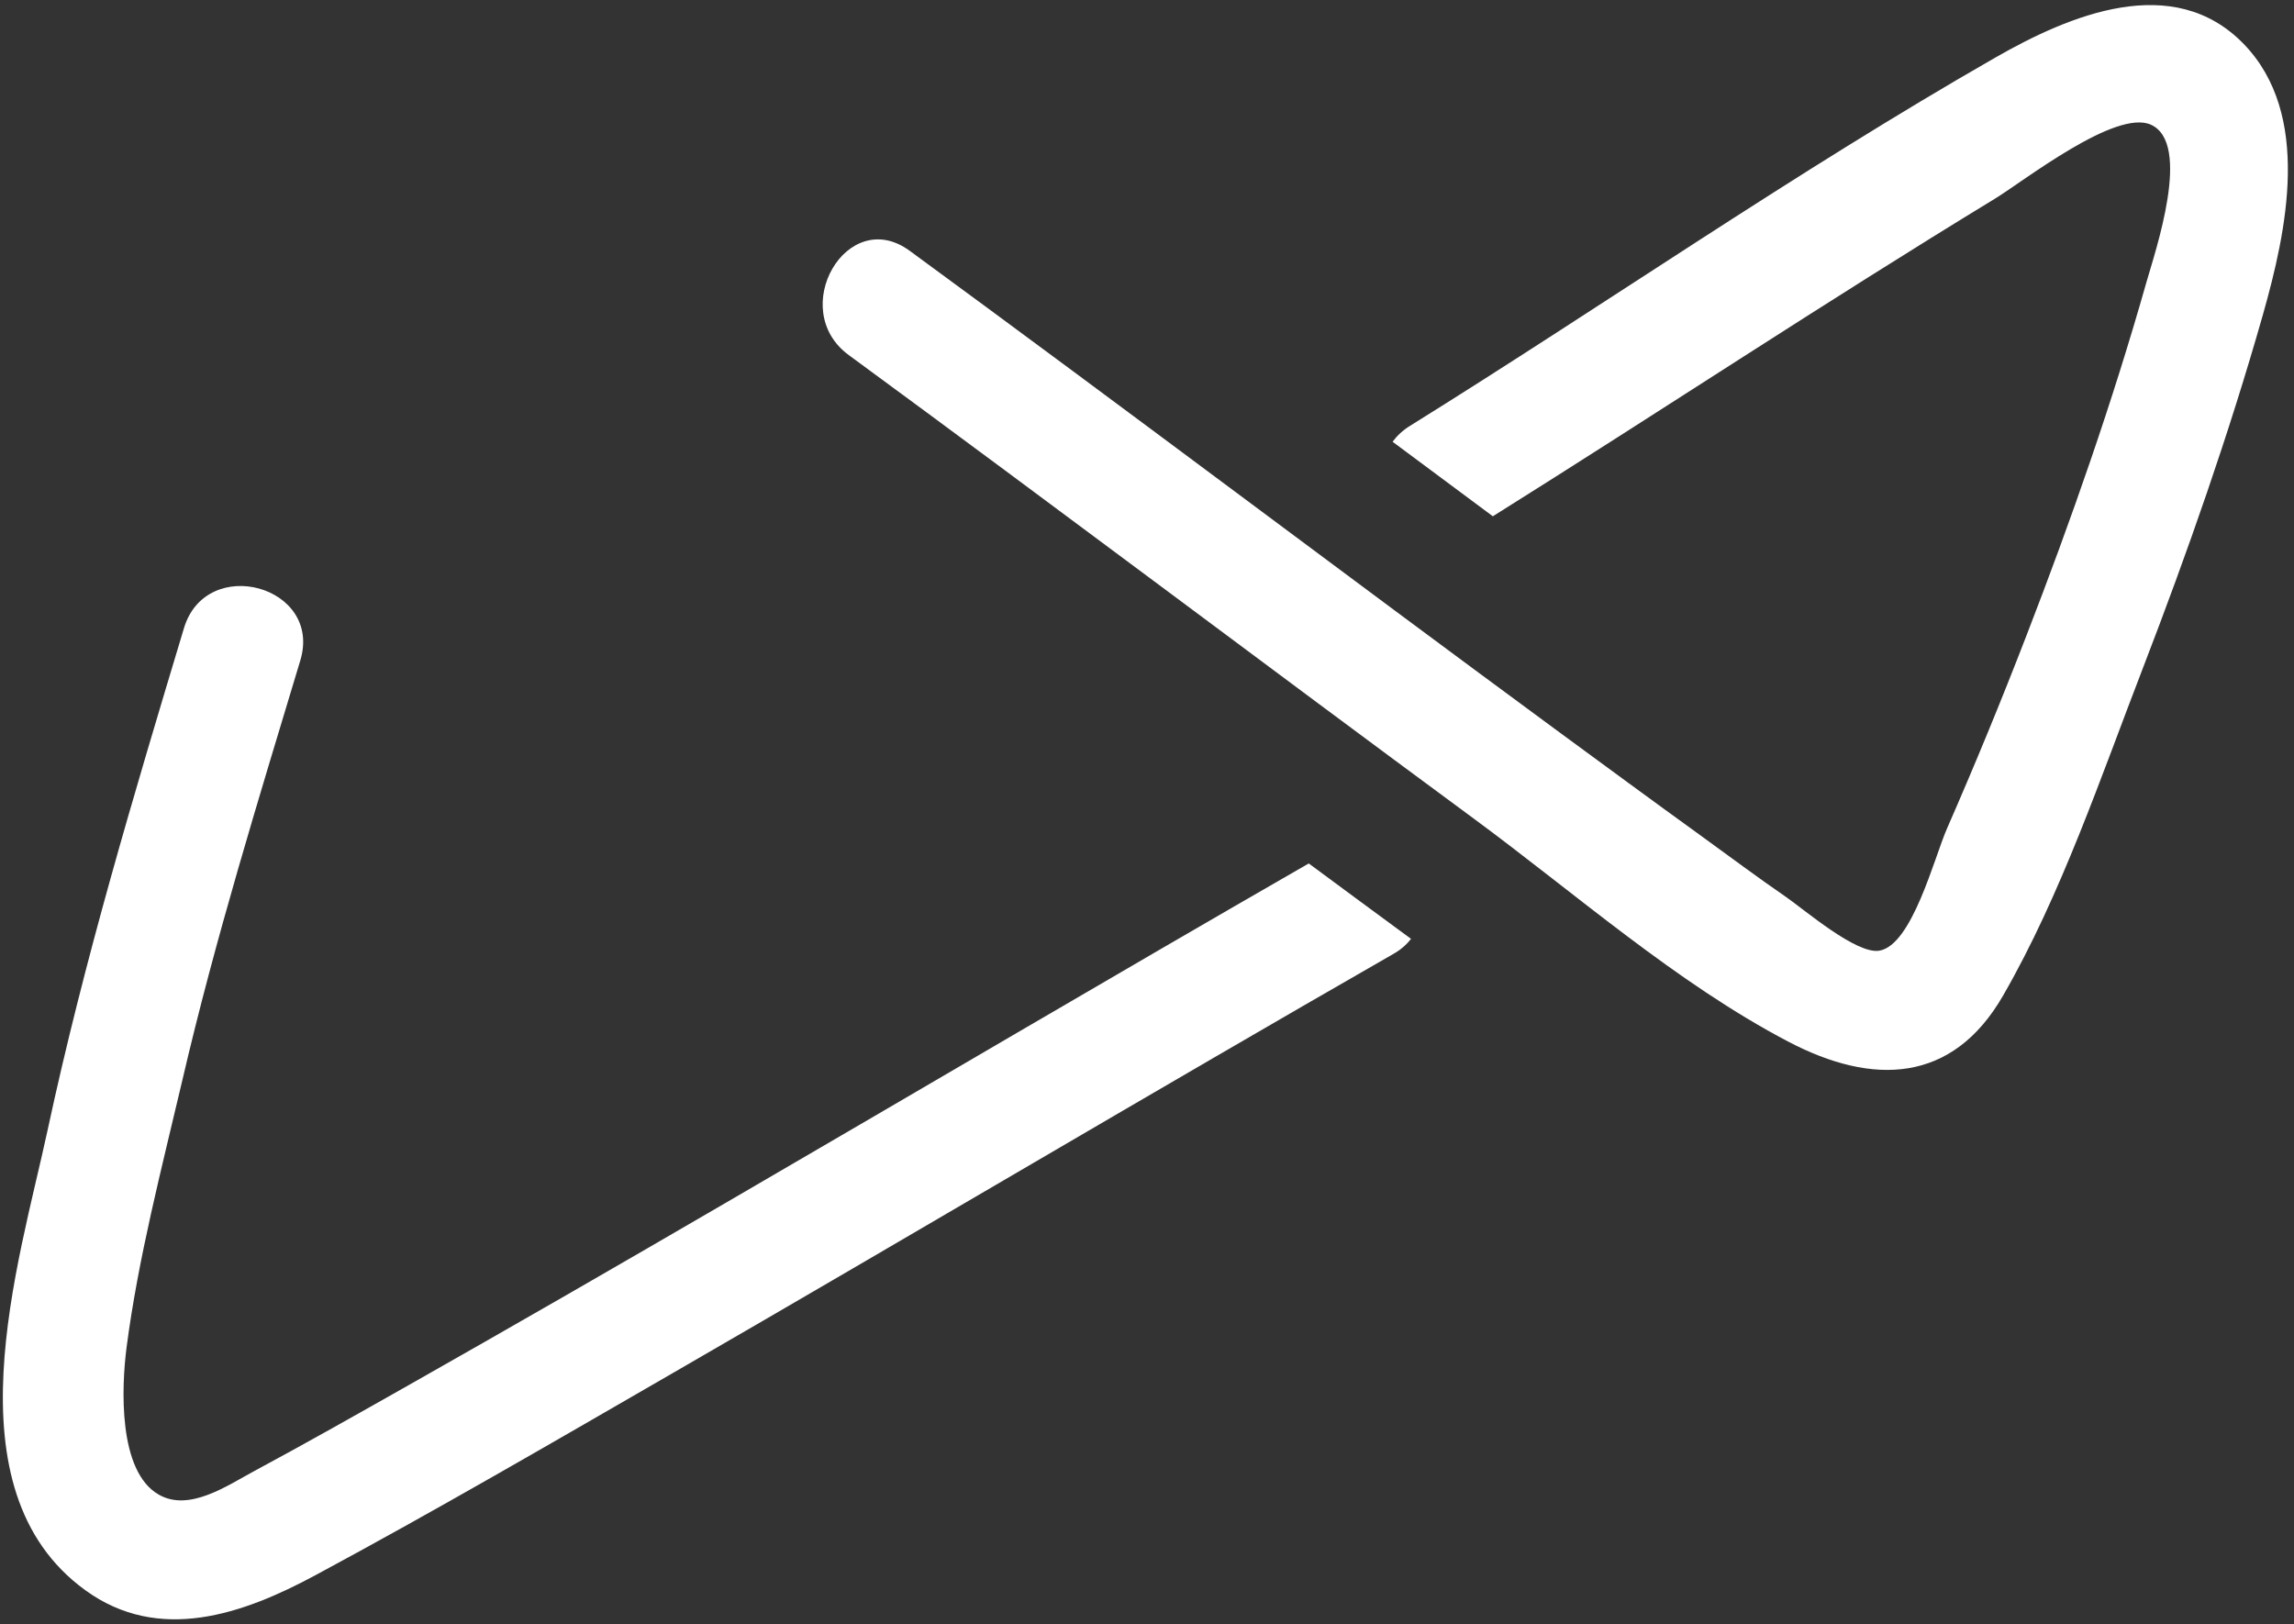
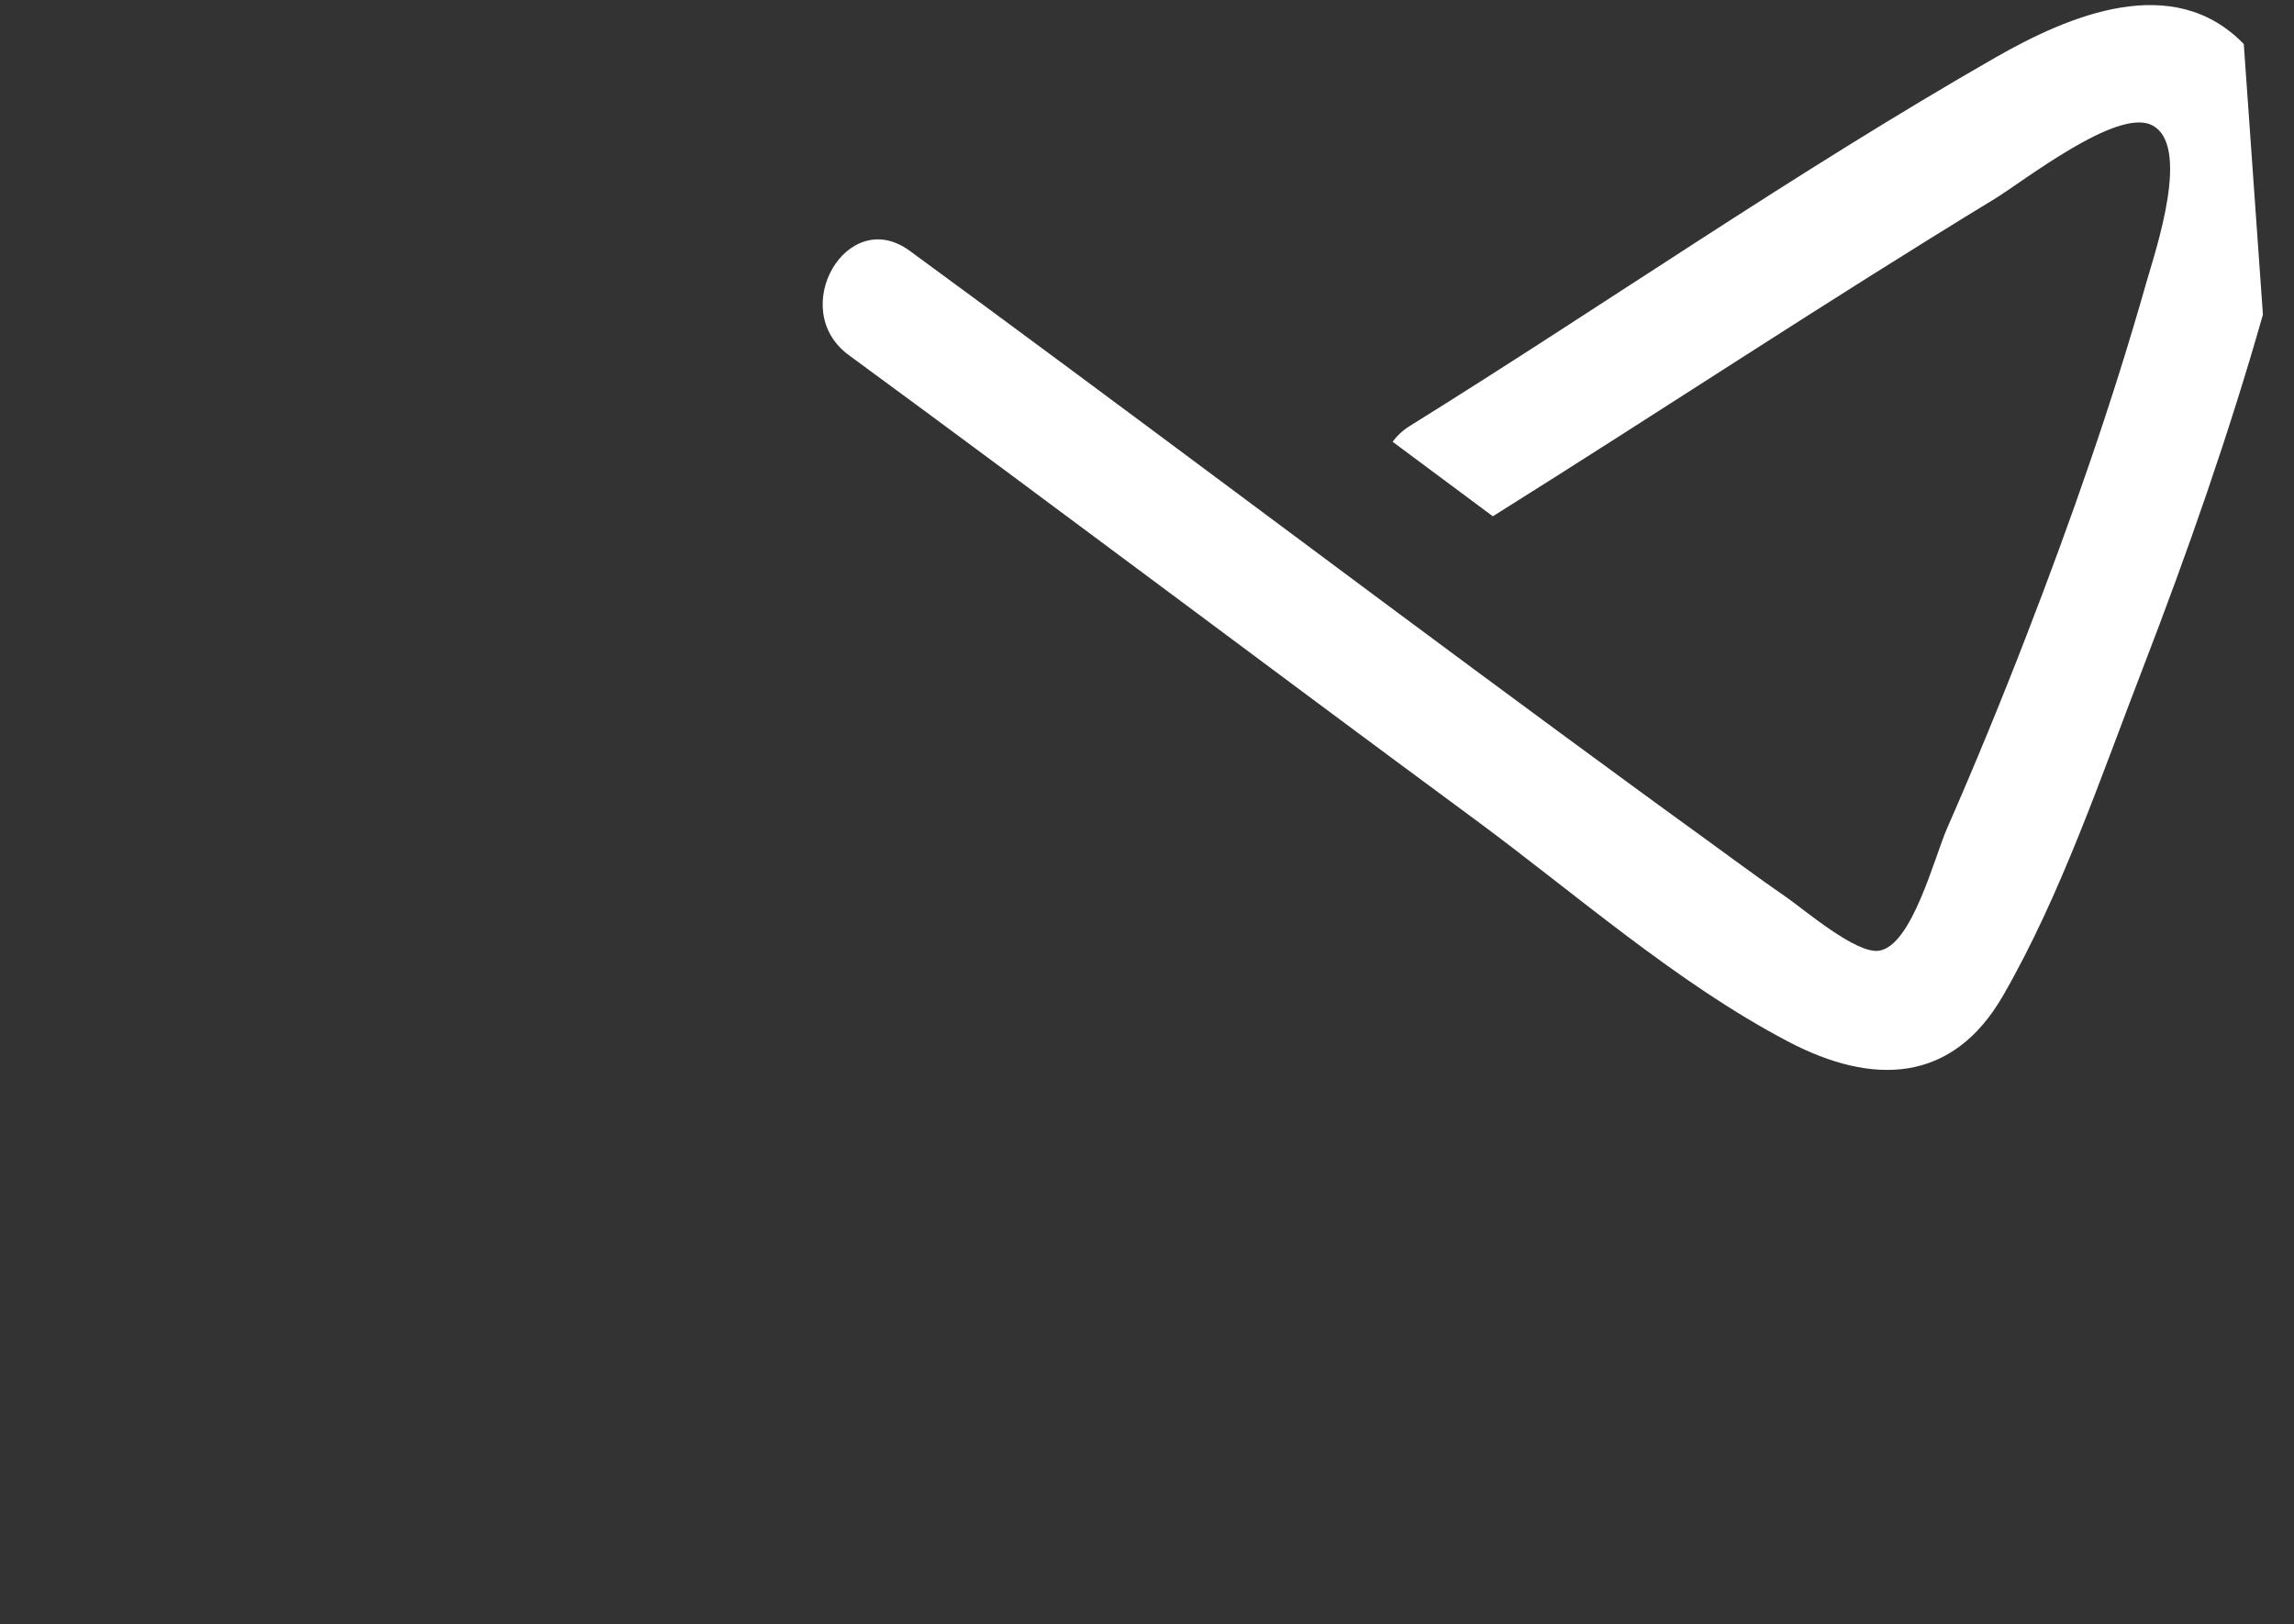
<svg xmlns="http://www.w3.org/2000/svg" width="257" height="182" viewBox="0 0 257 182" fill="none">
  <rect x="0" y="0" width="257" height="182" fill="#333333" stroke="none" />
-   <path d="M251.374 4.934C243.454 -3.242 231.806 1.718 223.534 6.454C201.15 19.27 179.87 34.086 157.982 47.702C157.15 48.214 156.51 48.822 156.014 49.494C159.742 52.262 163.486 55.046 167.246 57.846C186.046 46.07 204.526 33.814 223.47 22.278C226.702 20.31 237.022 12.182 240.974 13.974C245.598 16.07 241.47 28.102 240.462 31.638C236.67 45.03 232.046 58.246 227.022 71.222C224.222 78.47 221.262 85.67 218.142 92.79C216.702 96.054 214.222 105.926 210.526 106.518C207.966 106.934 202.11 101.894 200.094 100.502C196.91 98.31 193.806 95.99 190.67 93.718C185.182 89.75 179.71 85.734 174.254 81.718C150.094 63.942 126.142 45.846 101.918 28.102C94.894 22.95 88.126 34.678 95.086 39.782C118.51 56.966 141.71 74.47 165.086 91.702C176.446 100.07 187.822 110.15 200.35 116.71C209.806 121.67 218.75 121.414 224.43 111.51C230.926 100.23 235.39 86.966 240.078 74.838C245.086 61.846 249.71 48.646 253.518 35.254C256.174 25.878 259.022 12.838 251.374 4.934Z" fill="white" />
-   <path d="M81.182 134.838C69.422 141.686 57.63 148.486 45.79 155.19C40.046 158.438 34.318 161.686 28.51 164.806C25.518 166.406 21.214 169.43 17.79 167.462C13.198 164.854 13.614 155.382 14.174 151.014C15.47 141.014 18.11 130.918 20.414 121.094C24.11 105.19 28.942 89.622 33.646 73.99C36.158 65.638 23.102 62.07 20.606 70.39C14.99 89.062 9.406 107.654 5.31 126.726C2.11 141.59 -6.018 166.87 9.55 178.166C17.806 184.166 27.214 180.87 35.342 176.486C48.846 169.222 62.126 161.494 75.39 153.83C102.334 138.262 129.07 122.39 156.062 106.902C156.926 106.422 157.582 105.83 158.078 105.19C154.238 102.374 150.43 99.558 146.622 96.742C124.75 109.318 103.006 122.15 81.182 134.838Z" fill="white" />
+   <path d="M251.374 4.934C243.454 -3.242 231.806 1.718 223.534 6.454C201.15 19.27 179.87 34.086 157.982 47.702C157.15 48.214 156.51 48.822 156.014 49.494C159.742 52.262 163.486 55.046 167.246 57.846C186.046 46.07 204.526 33.814 223.47 22.278C226.702 20.31 237.022 12.182 240.974 13.974C245.598 16.07 241.47 28.102 240.462 31.638C236.67 45.03 232.046 58.246 227.022 71.222C224.222 78.47 221.262 85.67 218.142 92.79C216.702 96.054 214.222 105.926 210.526 106.518C207.966 106.934 202.11 101.894 200.094 100.502C196.91 98.31 193.806 95.99 190.67 93.718C185.182 89.75 179.71 85.734 174.254 81.718C150.094 63.942 126.142 45.846 101.918 28.102C94.894 22.95 88.126 34.678 95.086 39.782C118.51 56.966 141.71 74.47 165.086 91.702C176.446 100.07 187.822 110.15 200.35 116.71C209.806 121.67 218.75 121.414 224.43 111.51C230.926 100.23 235.39 86.966 240.078 74.838C245.086 61.846 249.71 48.646 253.518 35.254Z" fill="white" />
</svg>